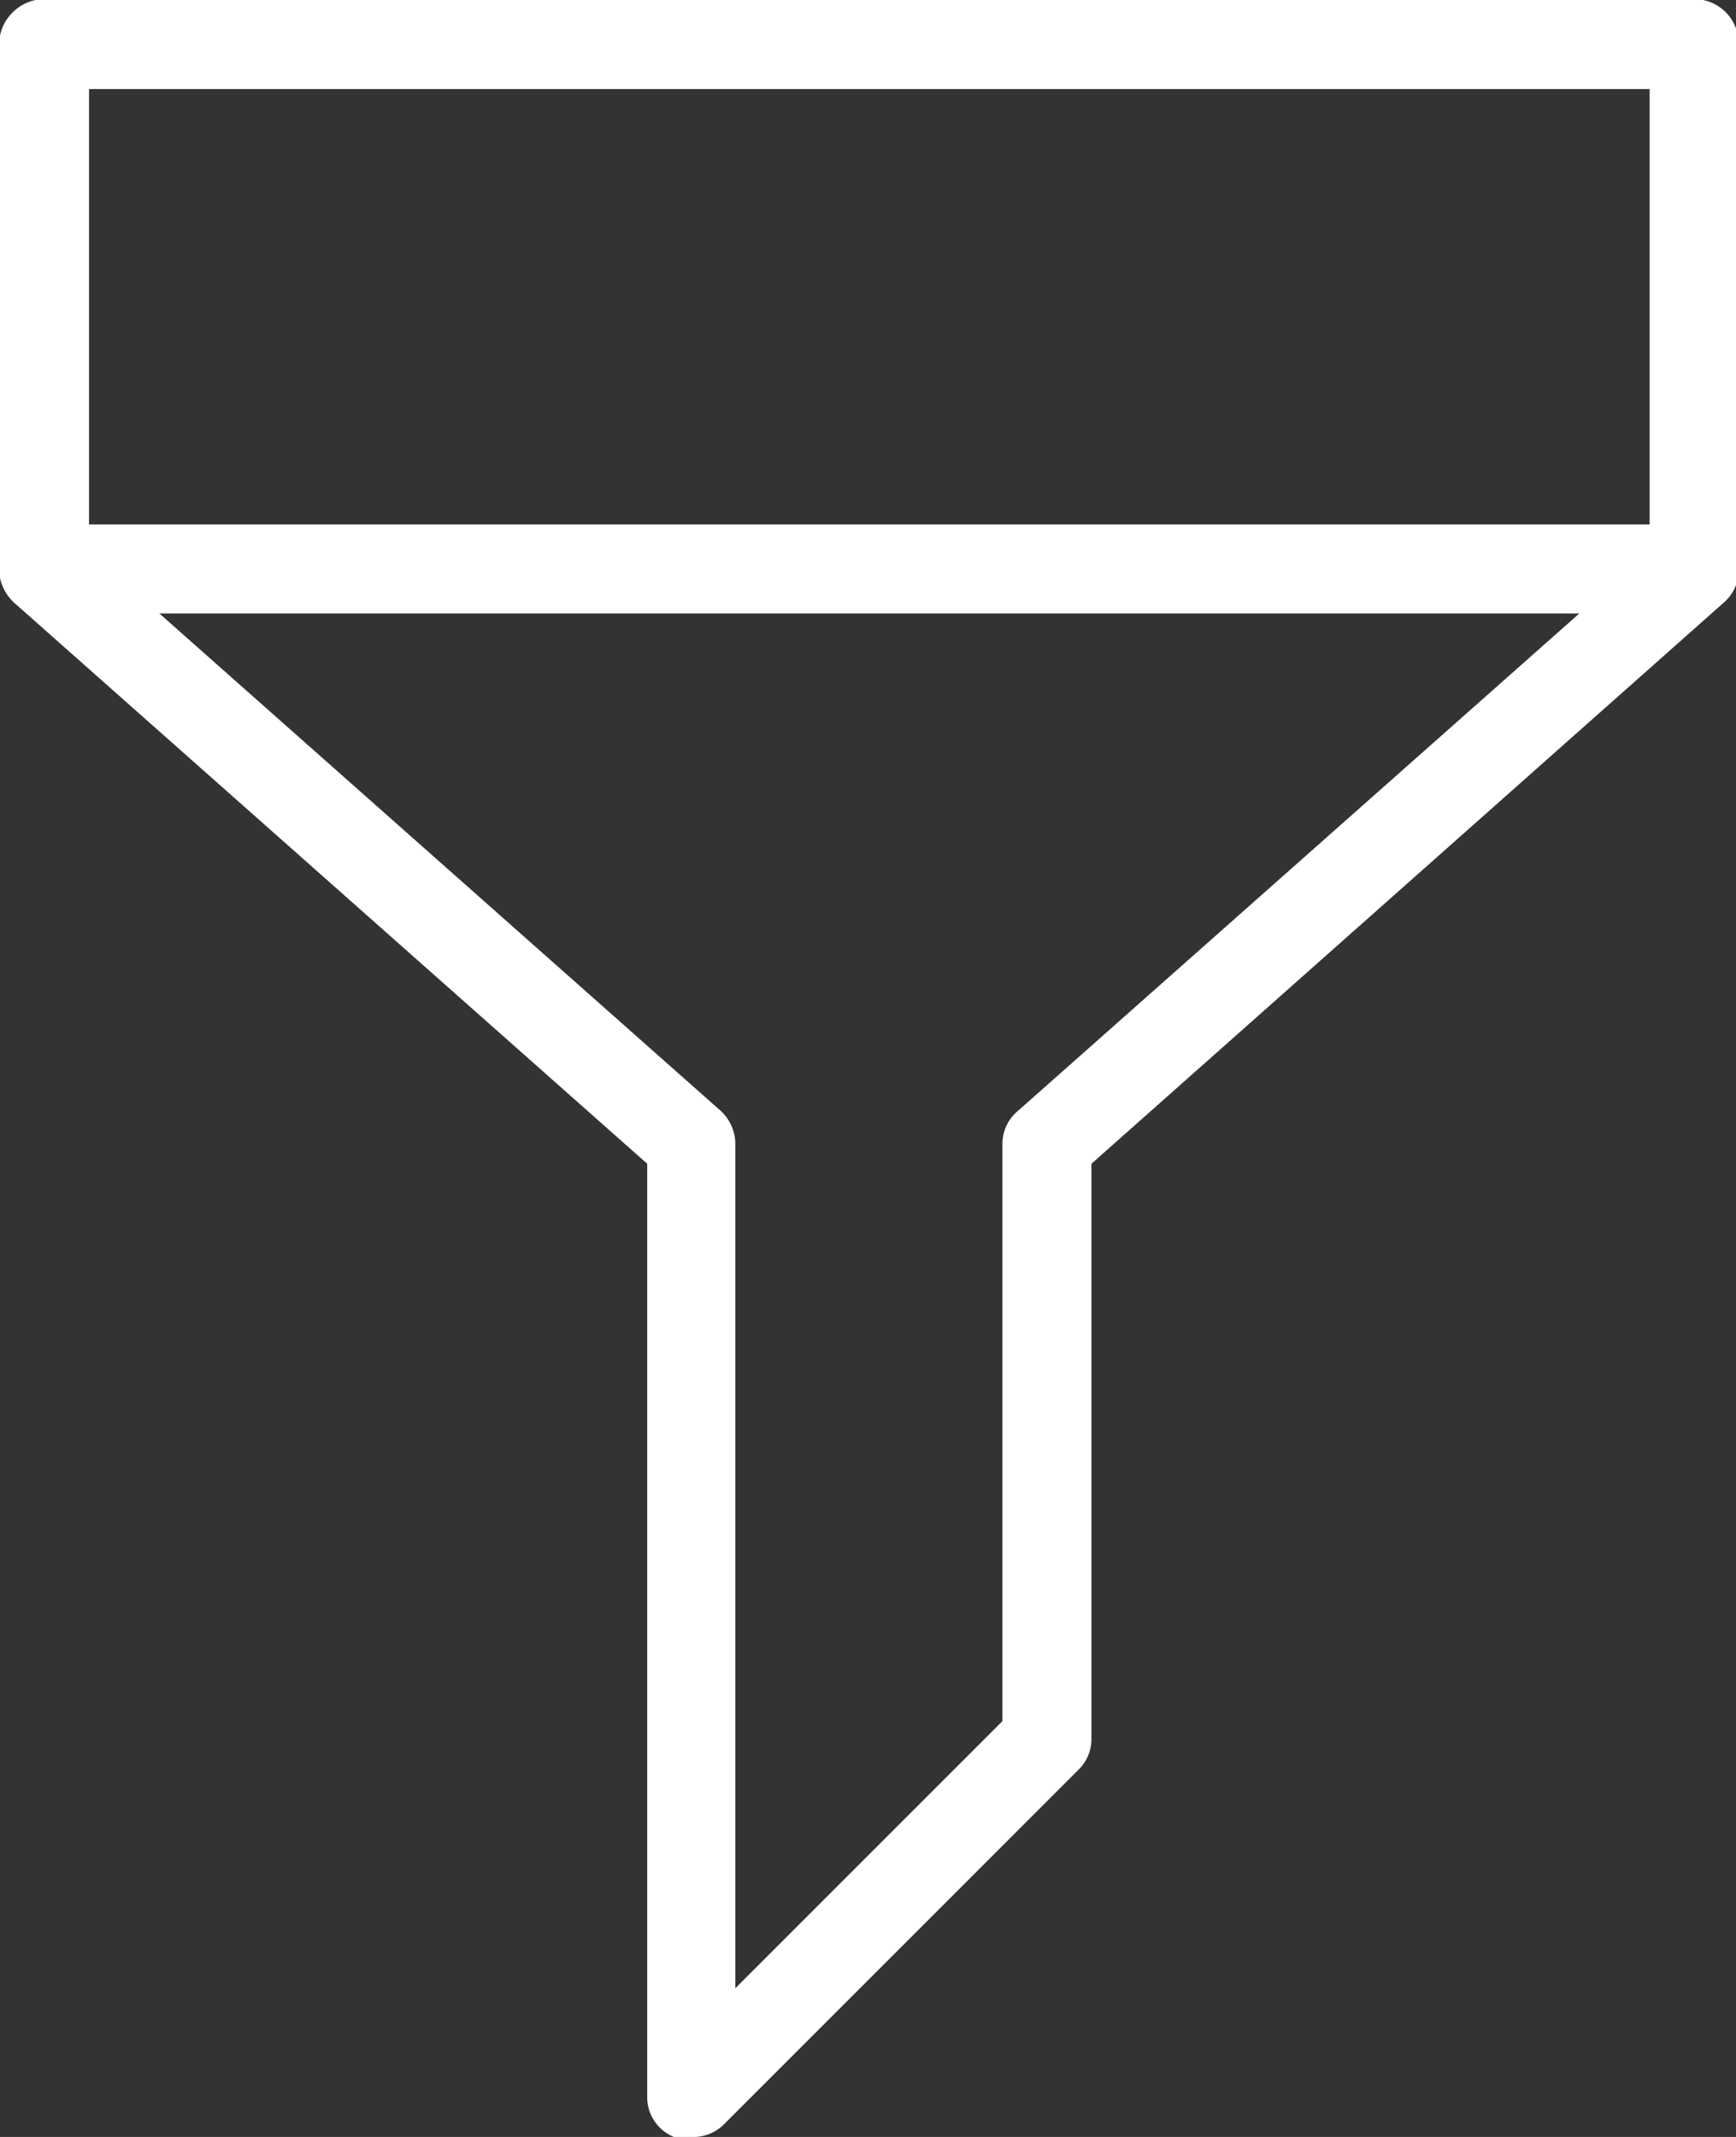
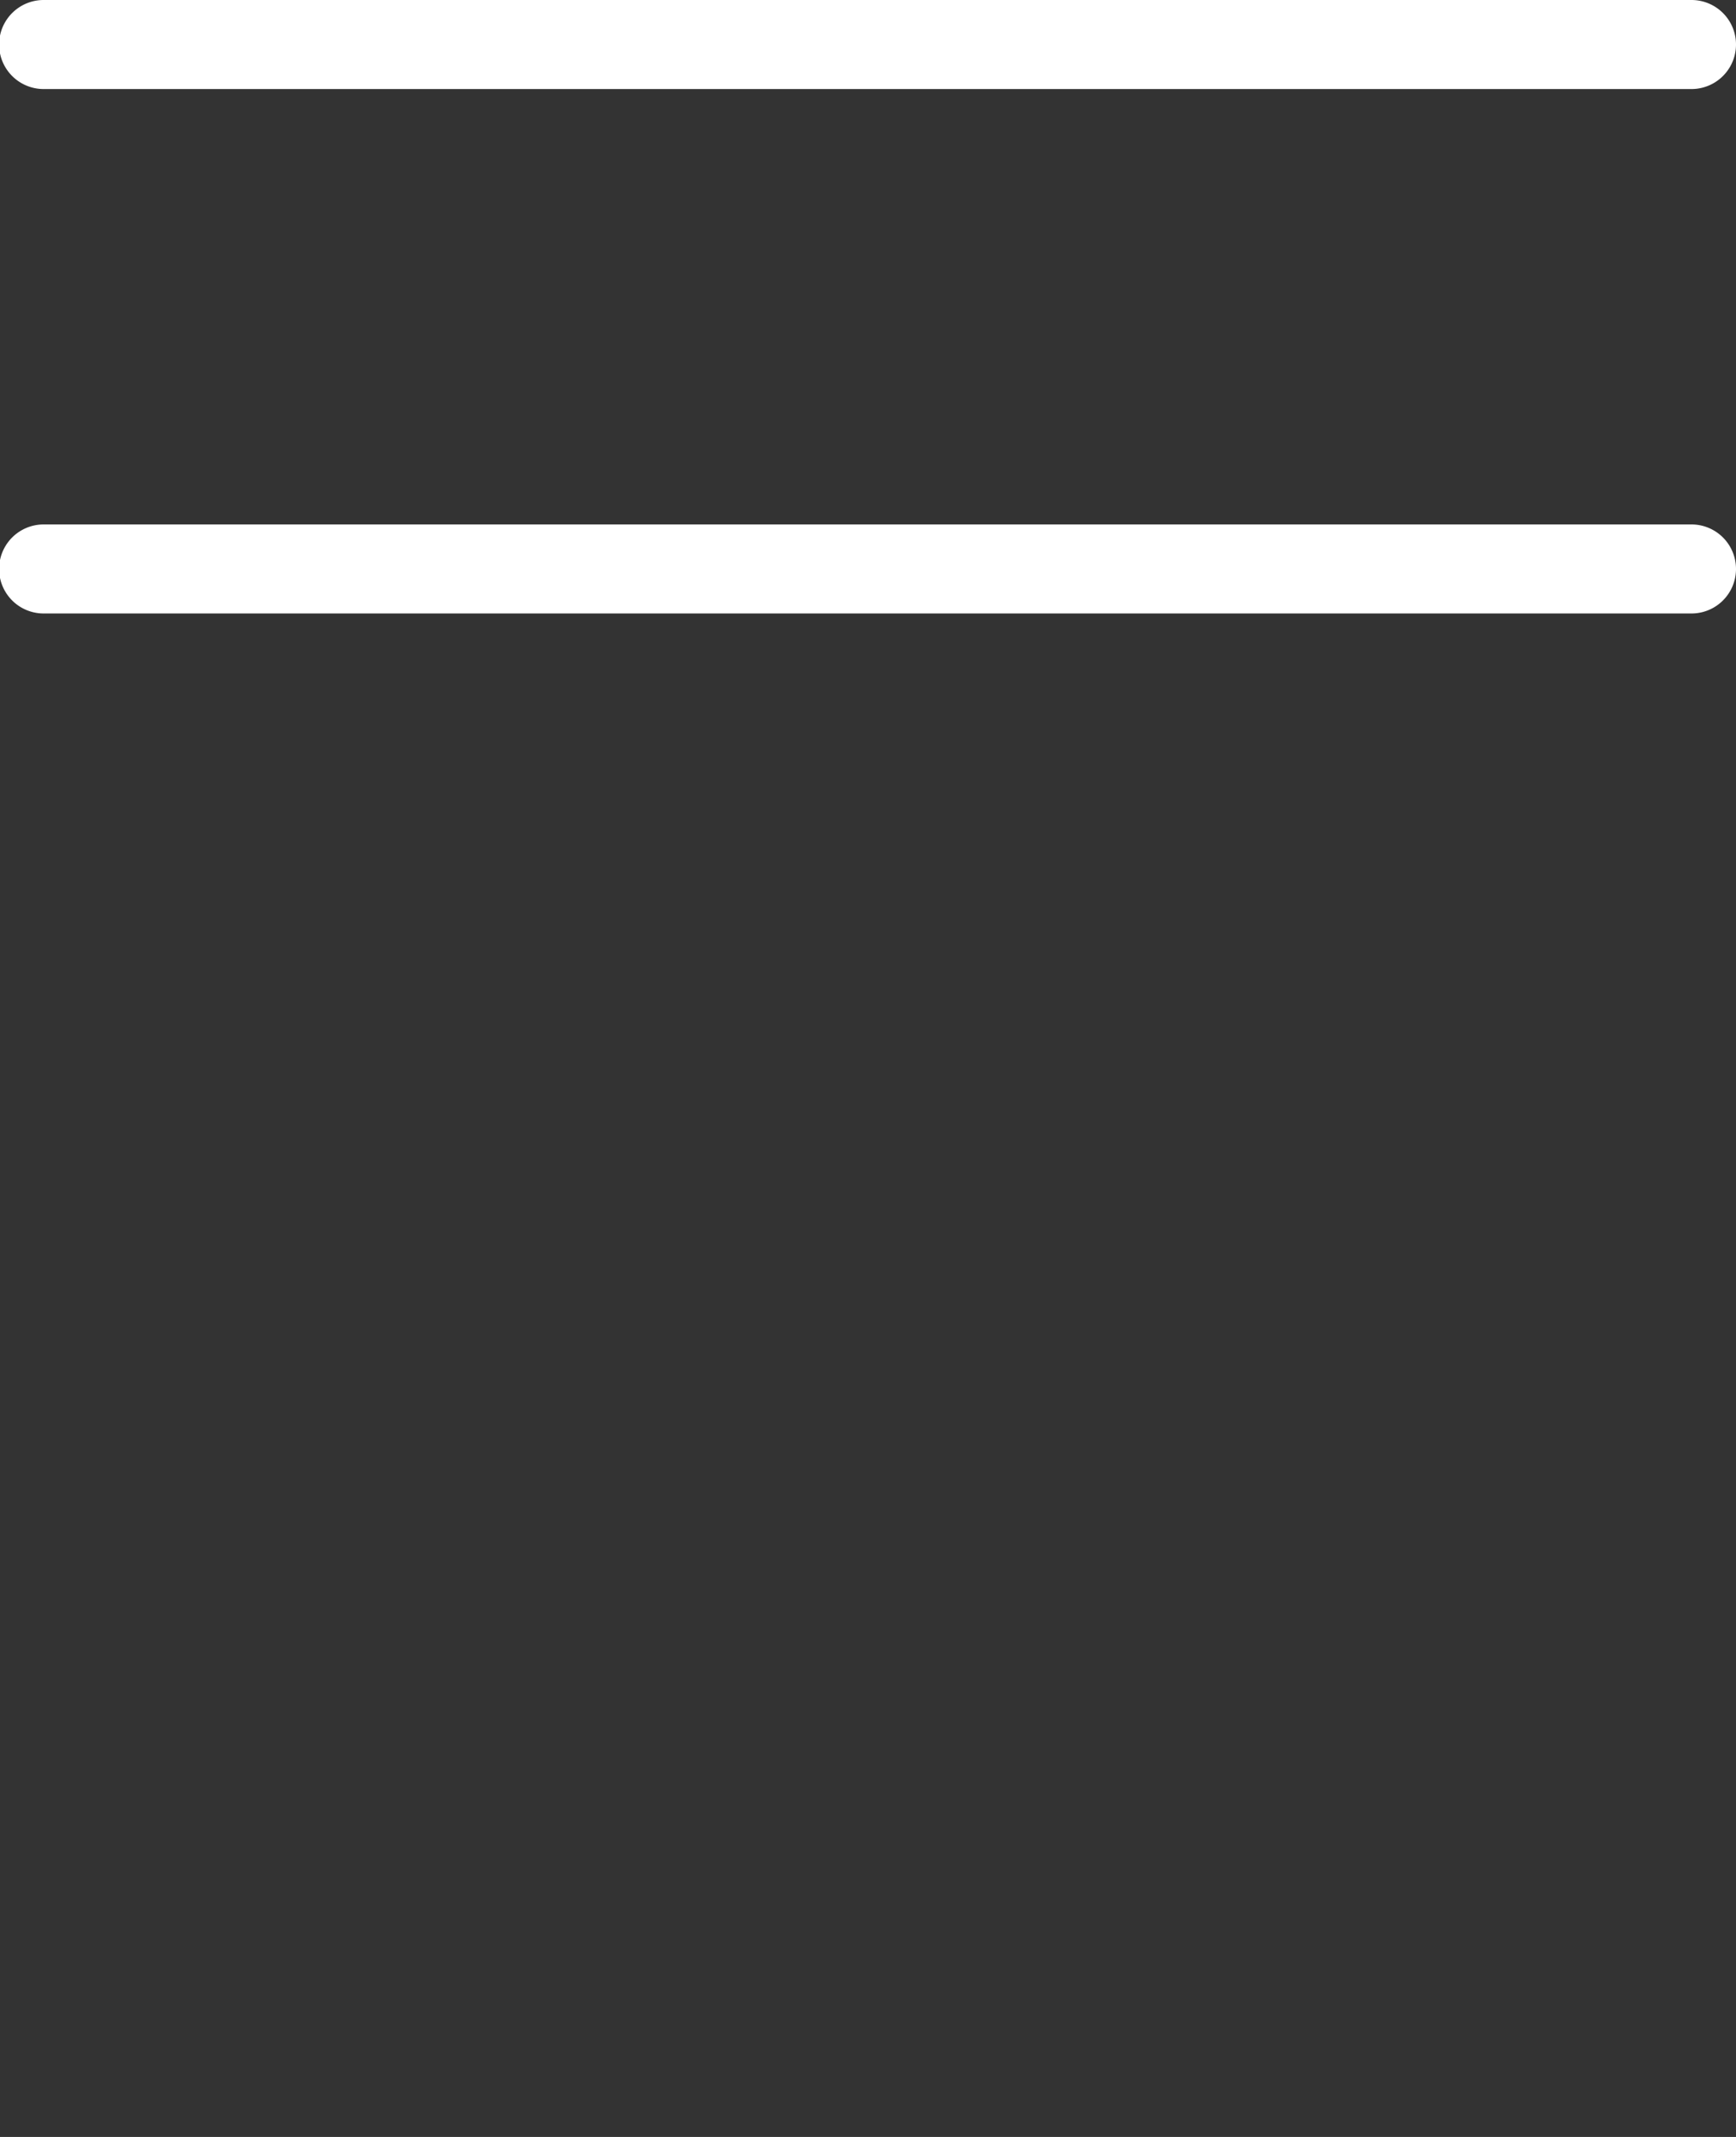
<svg xmlns="http://www.w3.org/2000/svg" viewBox="0 0 19.5 24">
  <rect x="0" y="0" width="19.5" height="24" fill="#333333" stroke="none" />
  <defs>
    <style>.cls-1{fill:#FFF;}</style>
  </defs>
  <g id="レイヤー_2" data-name="レイヤー 2">
    <g id="Layer_2" data-name="Layer 2">
-       <path class="cls-1" d="M7.76,24a.41.41,0,0,1-.19,0,.48.48,0,0,1-.3-.45V13.07L.16,6.77A.5.5,0,0,1,0,6.41V.49a.49.49,0,0,1,1,0v5.7l7.1,6.29a.51.51,0,0,1,.16.37v9.48l3-3V12.85a.48.48,0,0,1,.17-.37l7.1-6.29V.49a.49.49,0,0,1,1,0V6.41a.48.48,0,0,1-.17.36l-7.1,6.3v6.46a.48.48,0,0,1-.14.34l-4,4A.49.49,0,0,1,7.76,24Z" />
      <path class="cls-1" d="M19,1H.49a.49.49,0,0,1,0-1H19a.49.49,0,1,1,0,1Z" />
      <path class="cls-1" d="M19,6.89H.49a.49.49,0,1,1,0-1H19a.49.49,0,1,1,0,1Z" />
    </g>
  </g>
</svg>